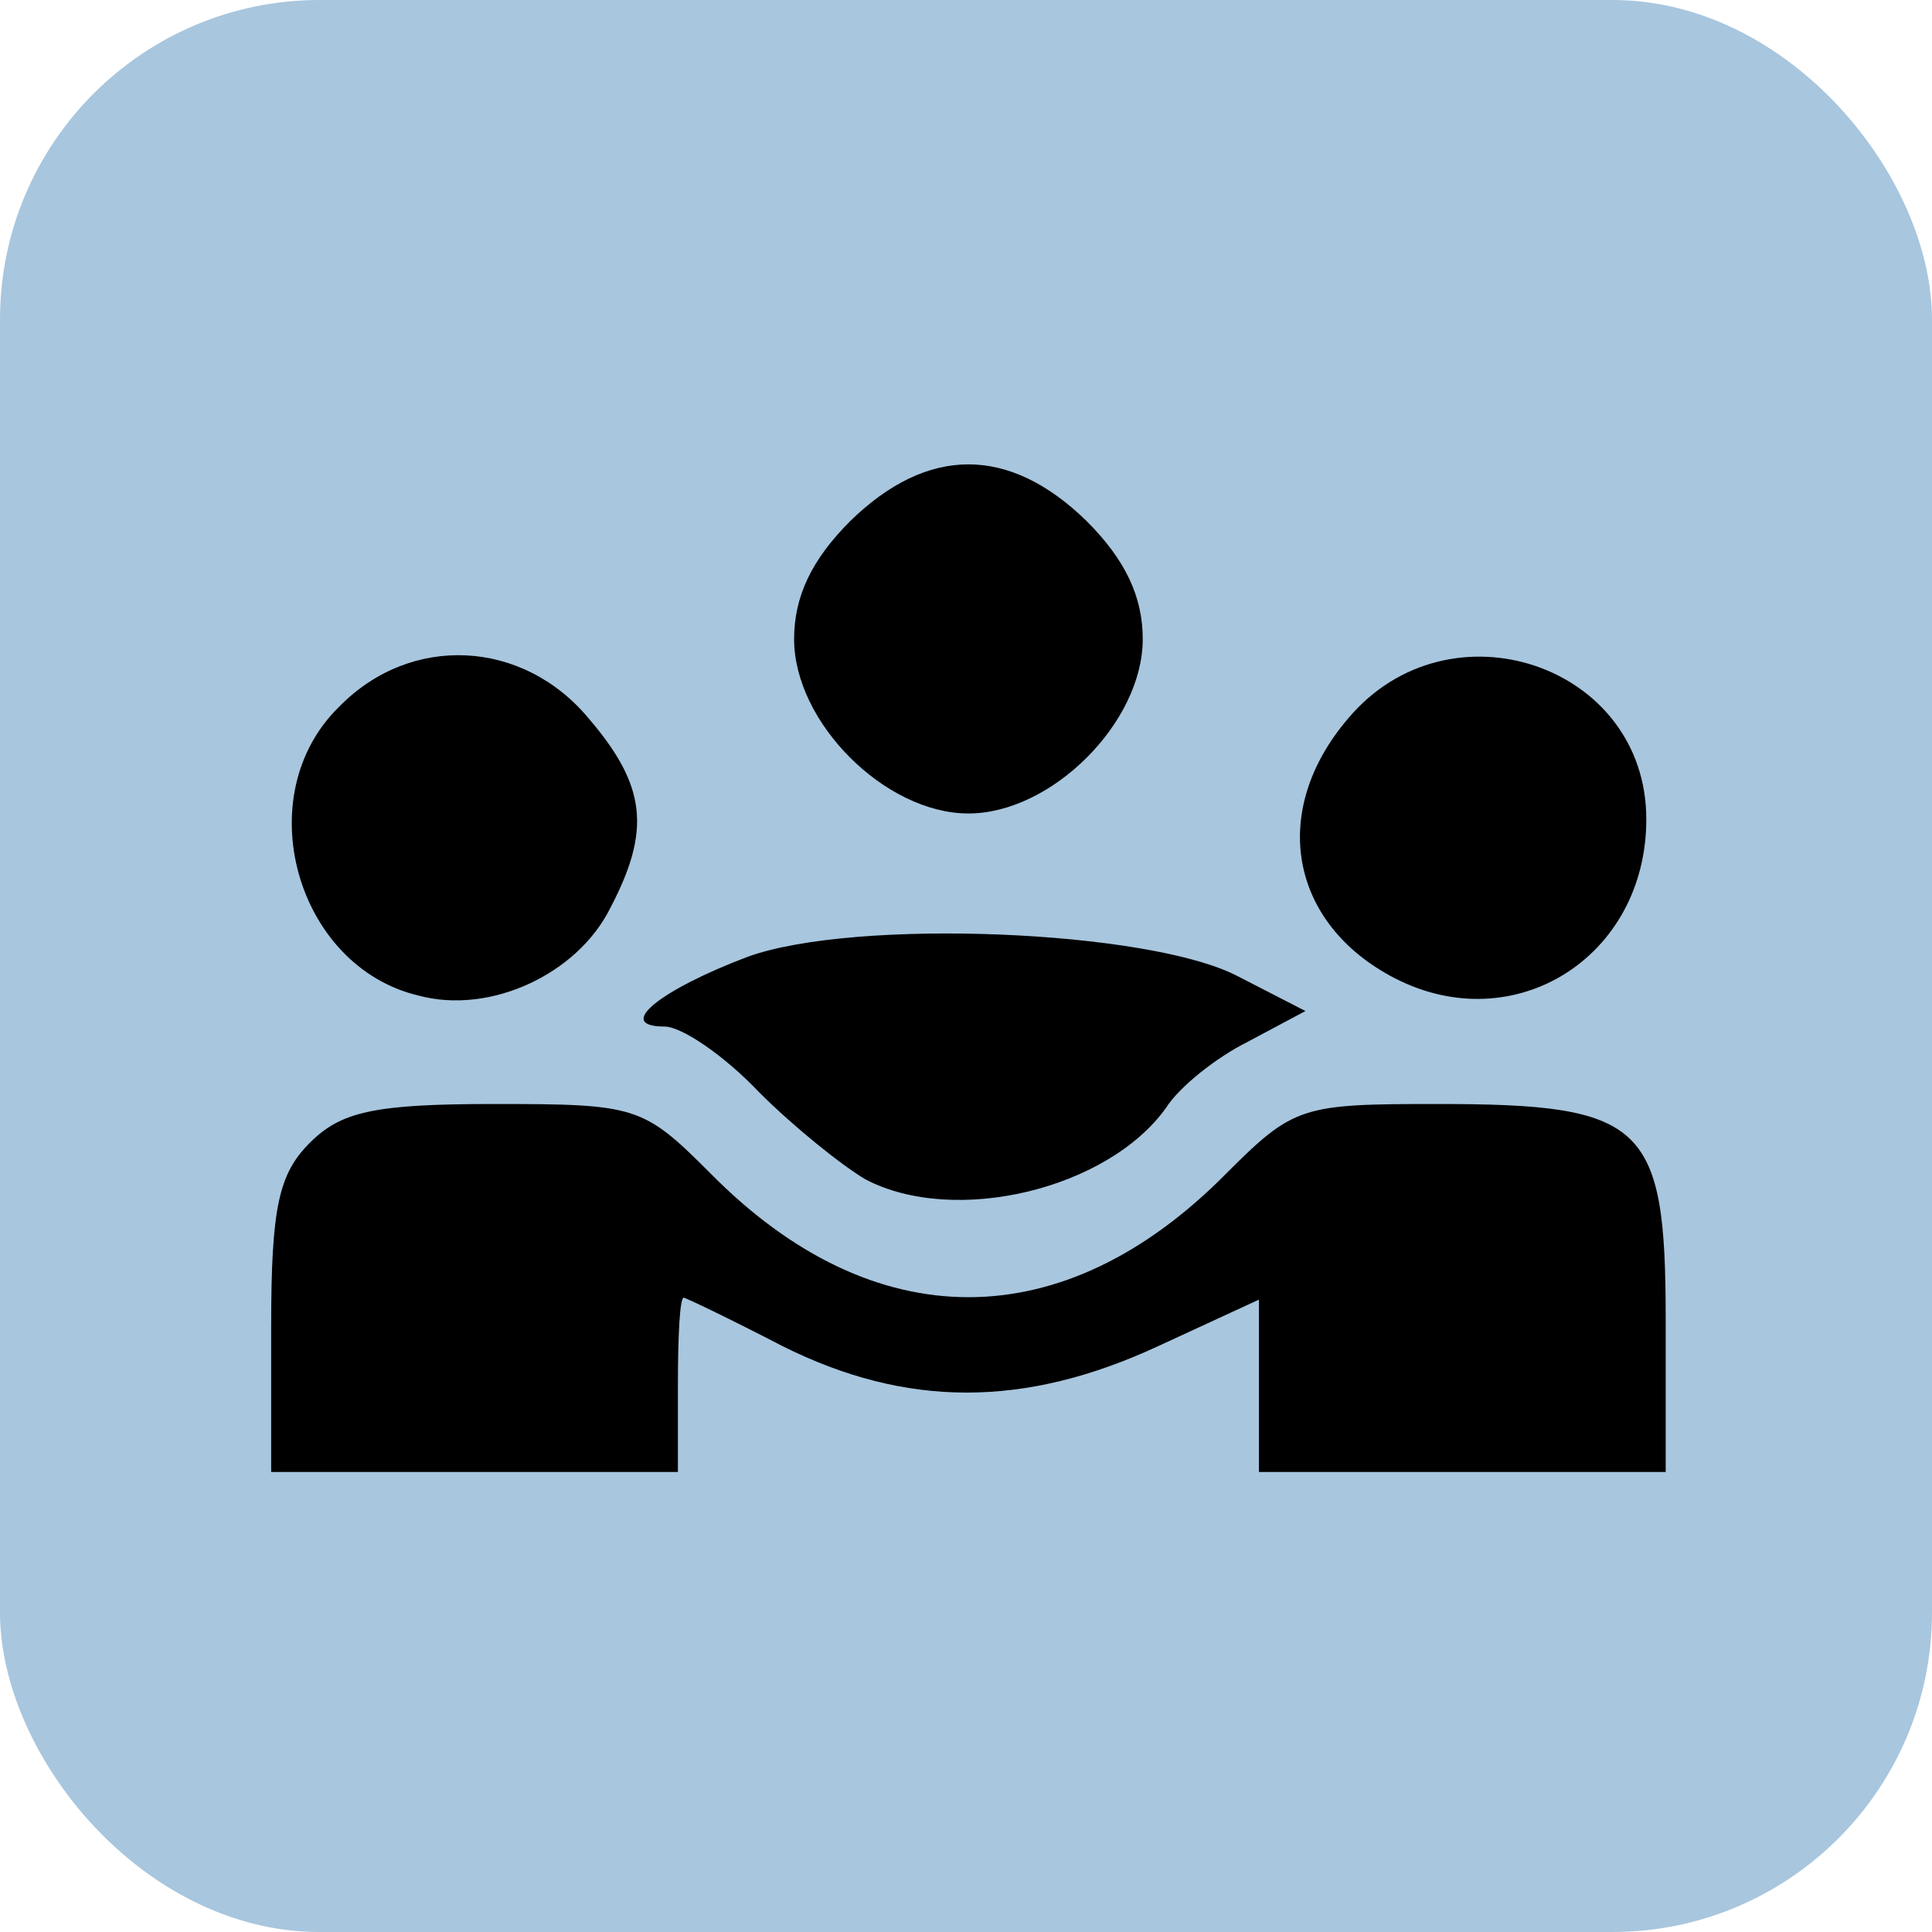
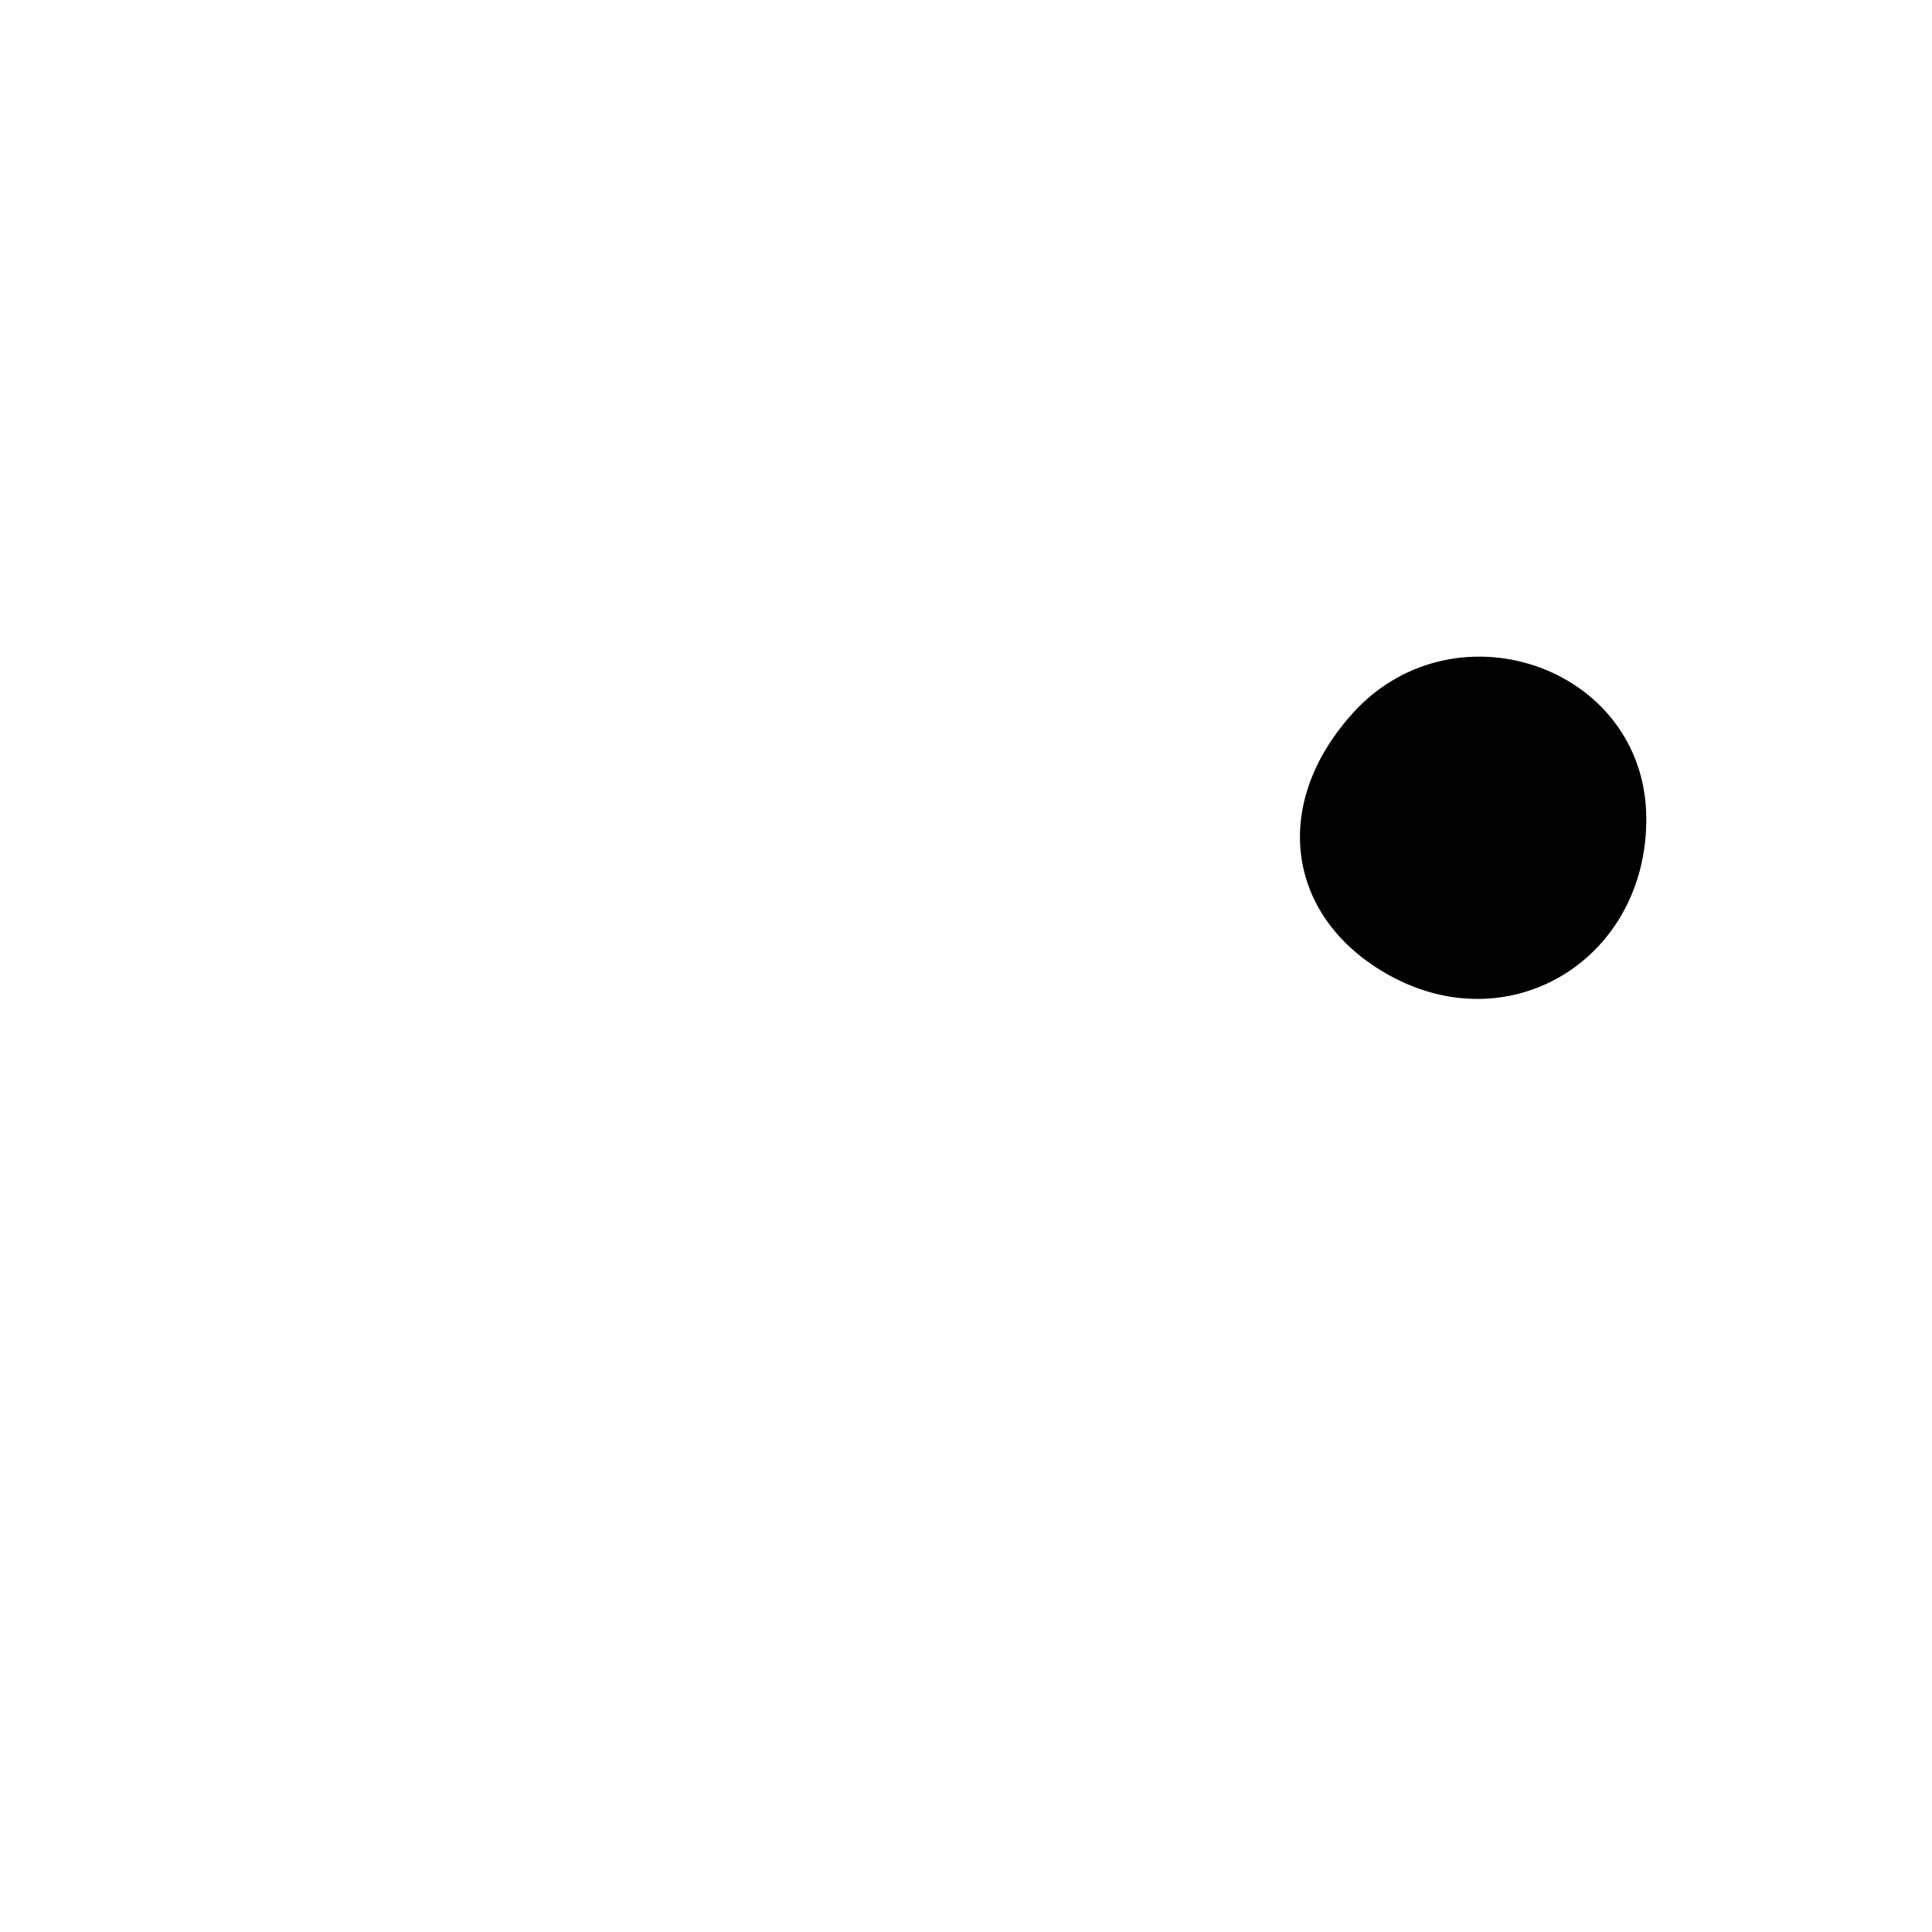
<svg xmlns="http://www.w3.org/2000/svg" width="133" height="133" viewBox="0 0 133 133" fill="none">
-   <rect width="133" height="133" rx="22" fill="#A8C6DE" />
-   <path d="M58.533 35.867C55.867 38.533 54.667 41.067 54.667 44C54.667 49.733 60.933 56 66.667 56C72.4 56 78.667 49.733 78.667 44C78.667 41.067 77.467 38.533 74.8 35.867C69.467 30.667 63.867 30.667 58.533 35.867Z" fill="black" />
-   <path d="M23.333 48.667C17.067 54.8 20.4 66.533 28.8 68.533C33.733 69.867 39.733 67.067 42 62.533C44.8 57.2 44.533 54.133 40.533 49.467C36 44 28.267 43.6 23.333 48.667Z" fill="black" />
  <path d="M92.8 49.467C87.333 55.867 88.8 63.6 96 67.333C104.267 71.6 113.333 65.867 113.333 56.4C113.333 45.733 99.733 41.2 92.8 49.467Z" fill="black" />
-   <path d="M51.467 65.867C45.467 68.133 42.267 70.667 45.733 70.667C46.933 70.667 49.867 72.667 52.267 75.2C54.667 77.6 58 80.267 59.6 81.2C65.733 84.4 76.267 81.867 80.267 76.267C81.2 74.8 83.733 72.8 85.867 71.733L89.867 69.6L85.2 67.2C79.067 64 58.8 63.2 51.467 65.867Z" fill="black" />
-   <path d="M21.333 78.667C19.2 80.8 18.667 83.067 18.667 91.333V101.333H32.667H46.667V95.333C46.667 92 46.8 89.333 47.067 89.333C47.2 89.333 50.267 90.8 53.867 92.667C62.4 96.933 70.533 96.933 79.733 92.667L86.667 89.467V95.333V101.333H100.667H114.667V90.8C114.667 77.333 113.2 76 98.933 76C89.6 76 89.067 76.133 84.4 80.8C73.2 92.133 60.133 92.133 48.933 80.8C44.267 76.133 43.867 76 34 76C25.733 76 23.467 76.533 21.333 78.667Z" fill="black" />
</svg>